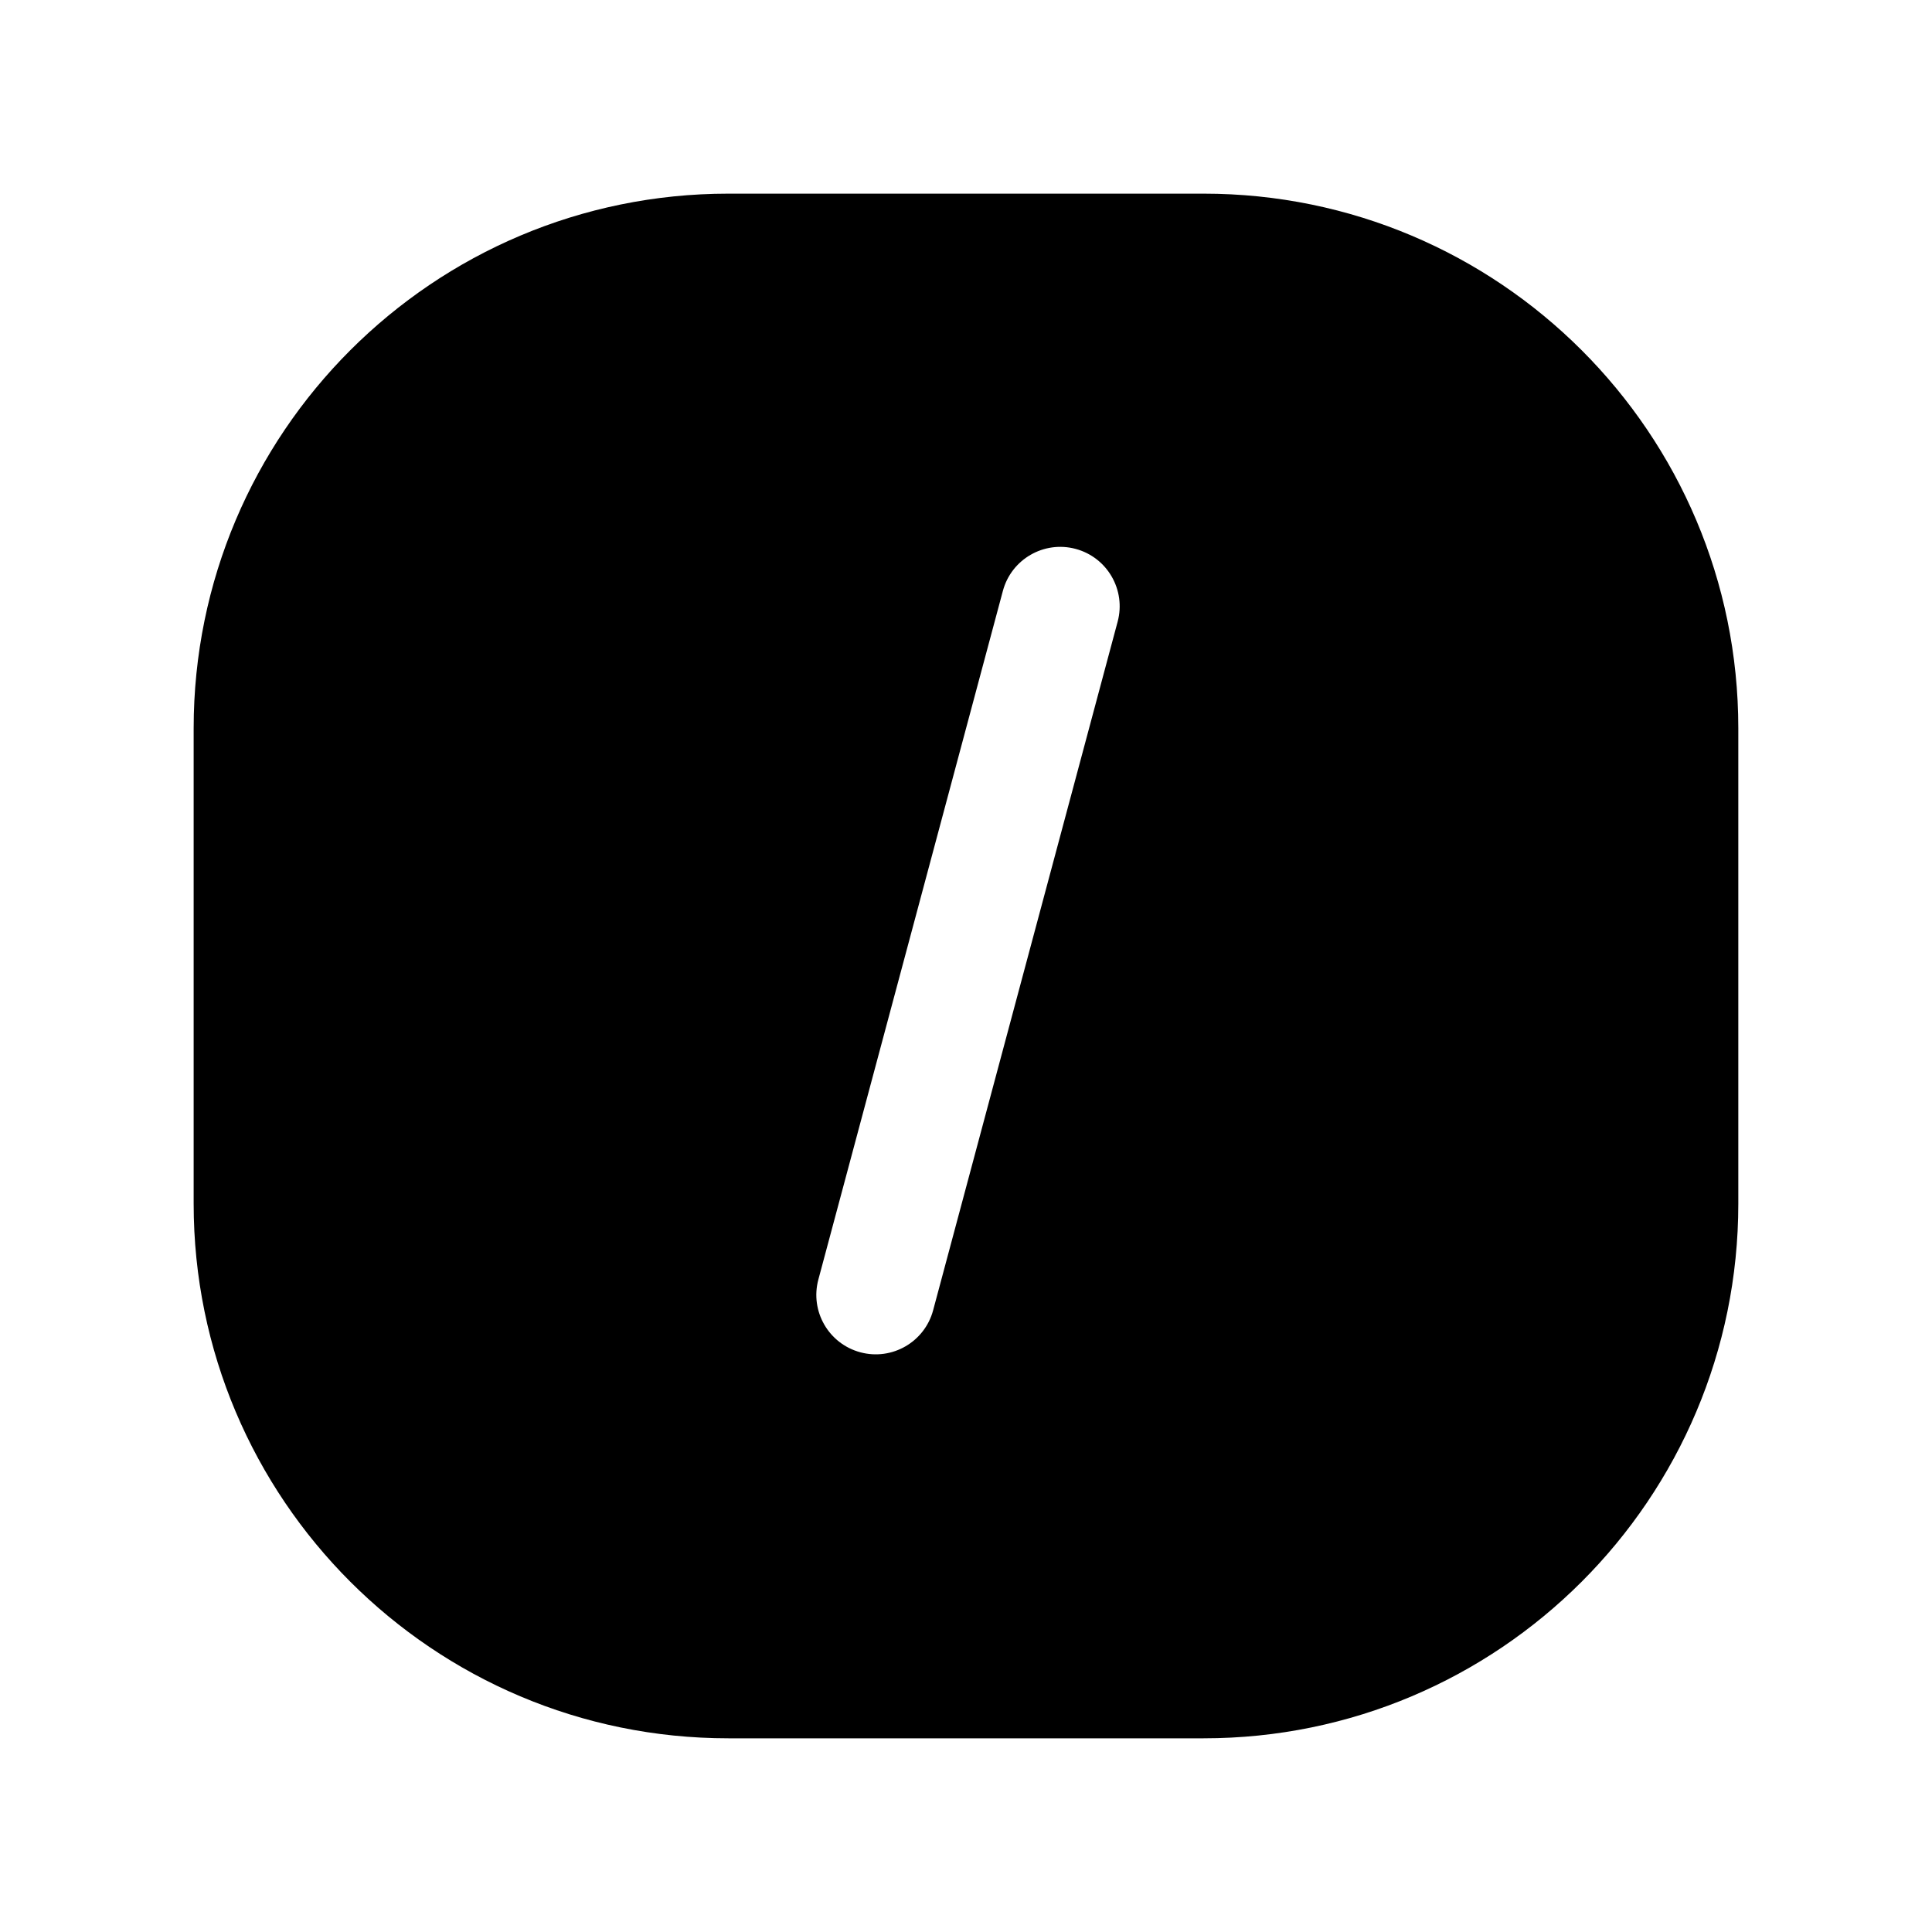
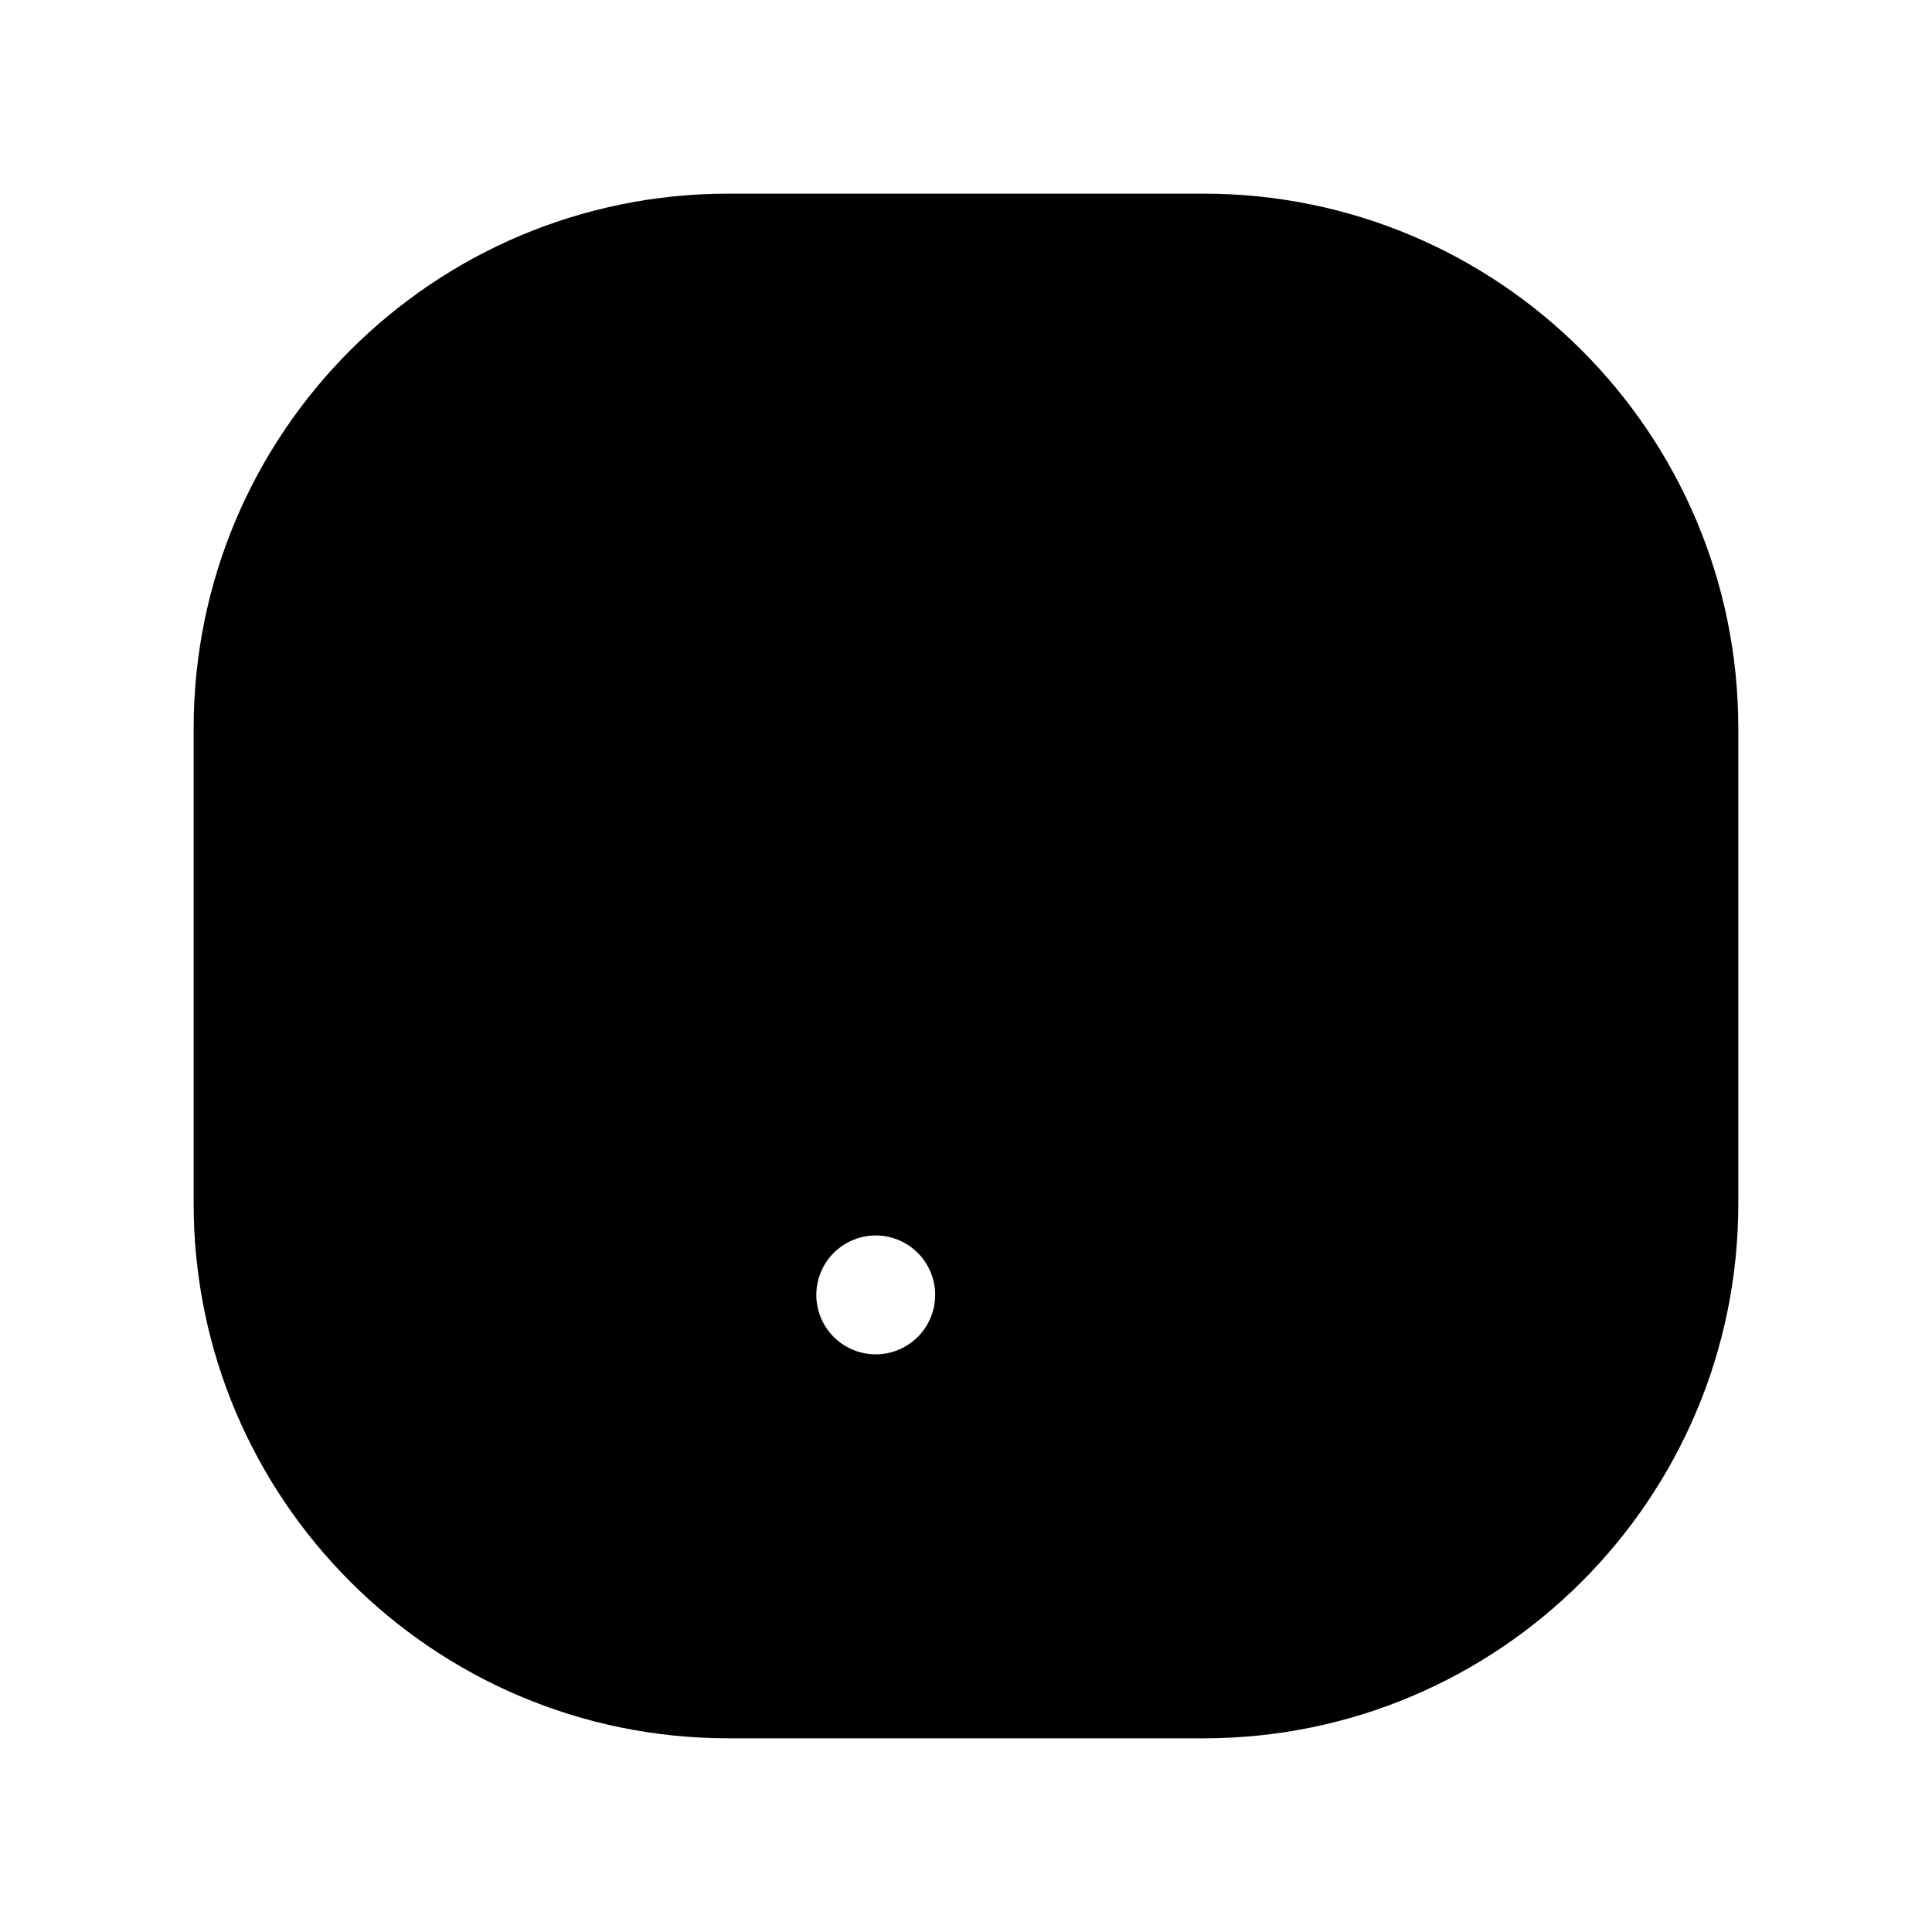
<svg xmlns="http://www.w3.org/2000/svg" fill="#000000" width="800px" height="800px" version="1.1" viewBox="144 144 512 512">
-   <path d="m337.02 195.32c-78.258 0-141.7 63.441-141.7 141.7v125.95c0 78.254 63.441 141.7 141.7 141.7h125.95c78.254 0 141.7-63.441 141.7-141.7v-125.95c0-78.258-63.441-141.7-141.7-141.7zm23.855 287.77c-2.254 8.398 2.731 17.031 11.133 19.285 8.395 2.25 17.031-2.734 19.281-11.137l48.898-182.49c2.25-8.398-2.734-17.031-11.133-19.285-8.398-2.25-17.035 2.734-19.281 11.133z" fill-rule="evenodd" />
+   <path d="m337.02 195.32c-78.258 0-141.7 63.441-141.7 141.7v125.95c0 78.254 63.441 141.7 141.7 141.7h125.95c78.254 0 141.7-63.441 141.7-141.7v-125.95c0-78.258-63.441-141.7-141.7-141.7zm23.855 287.77c-2.254 8.398 2.731 17.031 11.133 19.285 8.395 2.25 17.031-2.734 19.281-11.137c2.25-8.398-2.734-17.031-11.133-19.285-8.398-2.25-17.035 2.734-19.281 11.133z" fill-rule="evenodd" />
</svg>